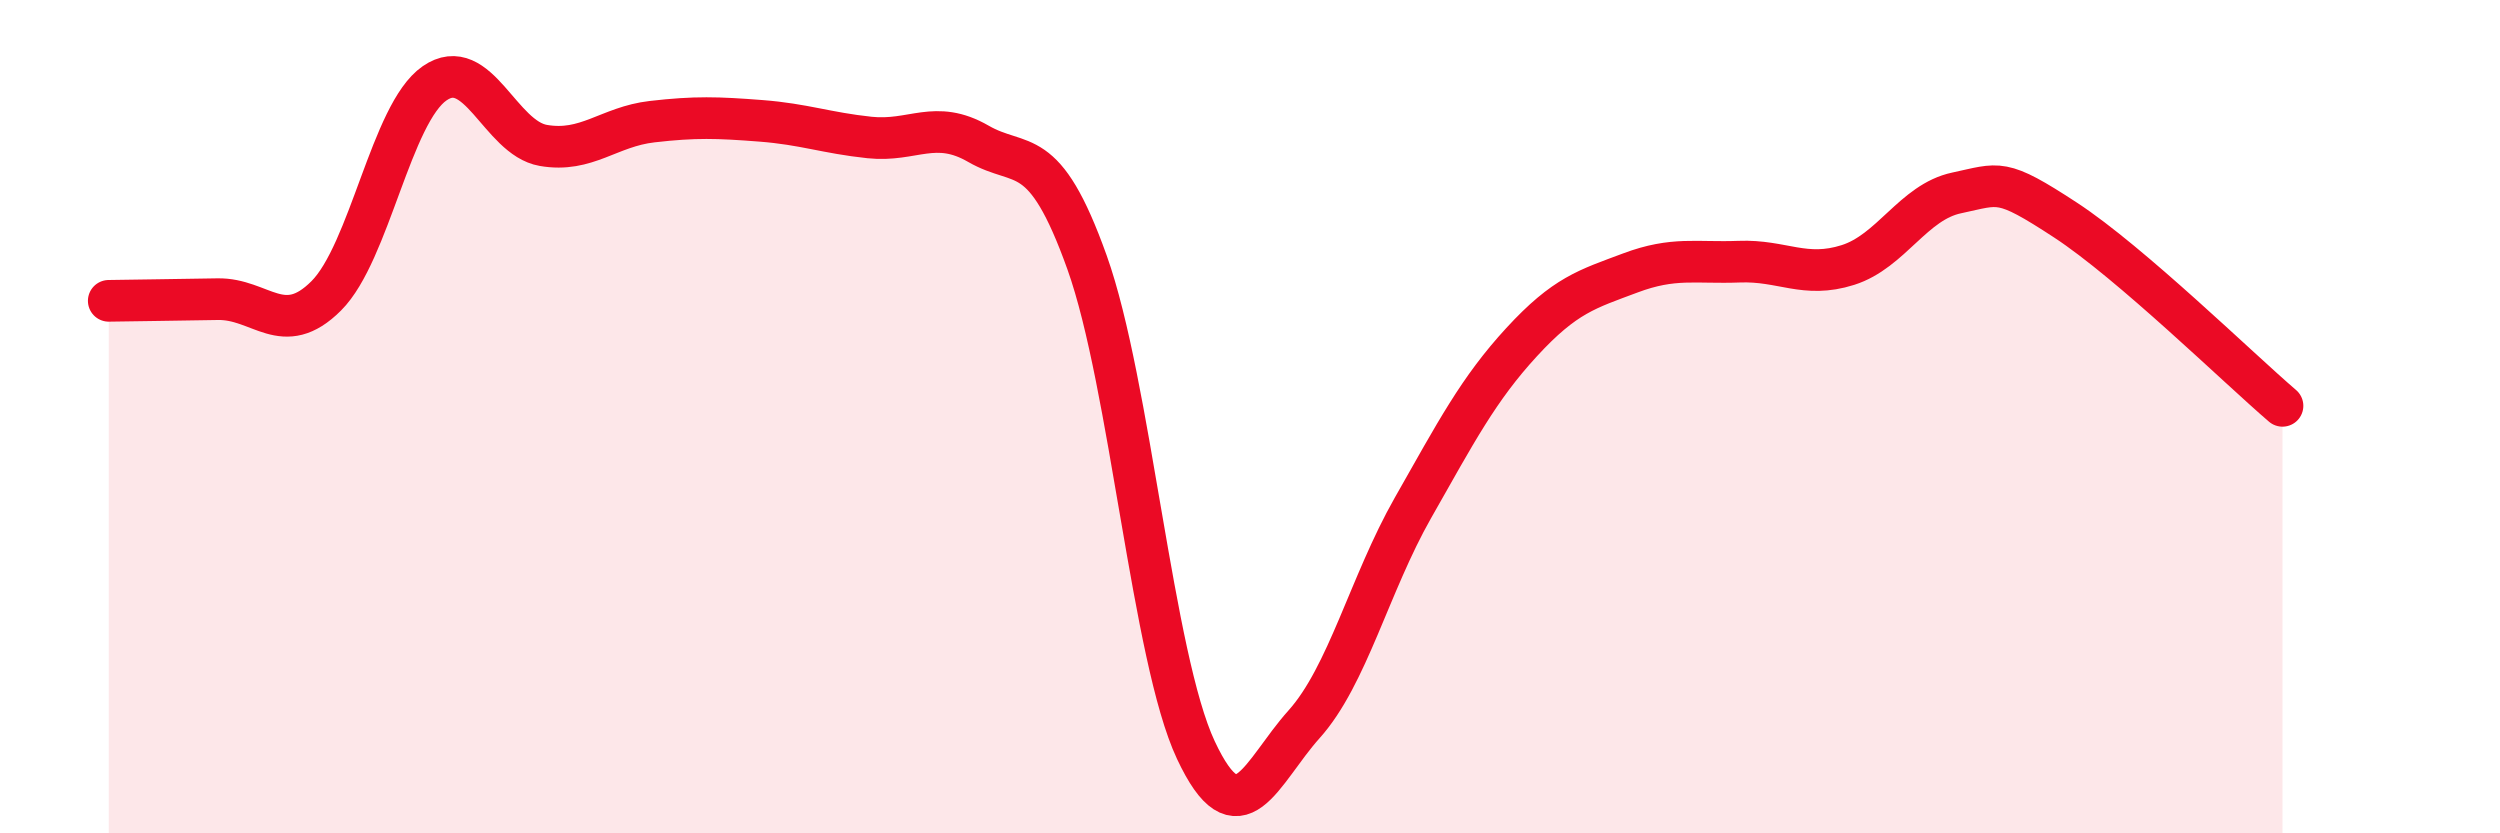
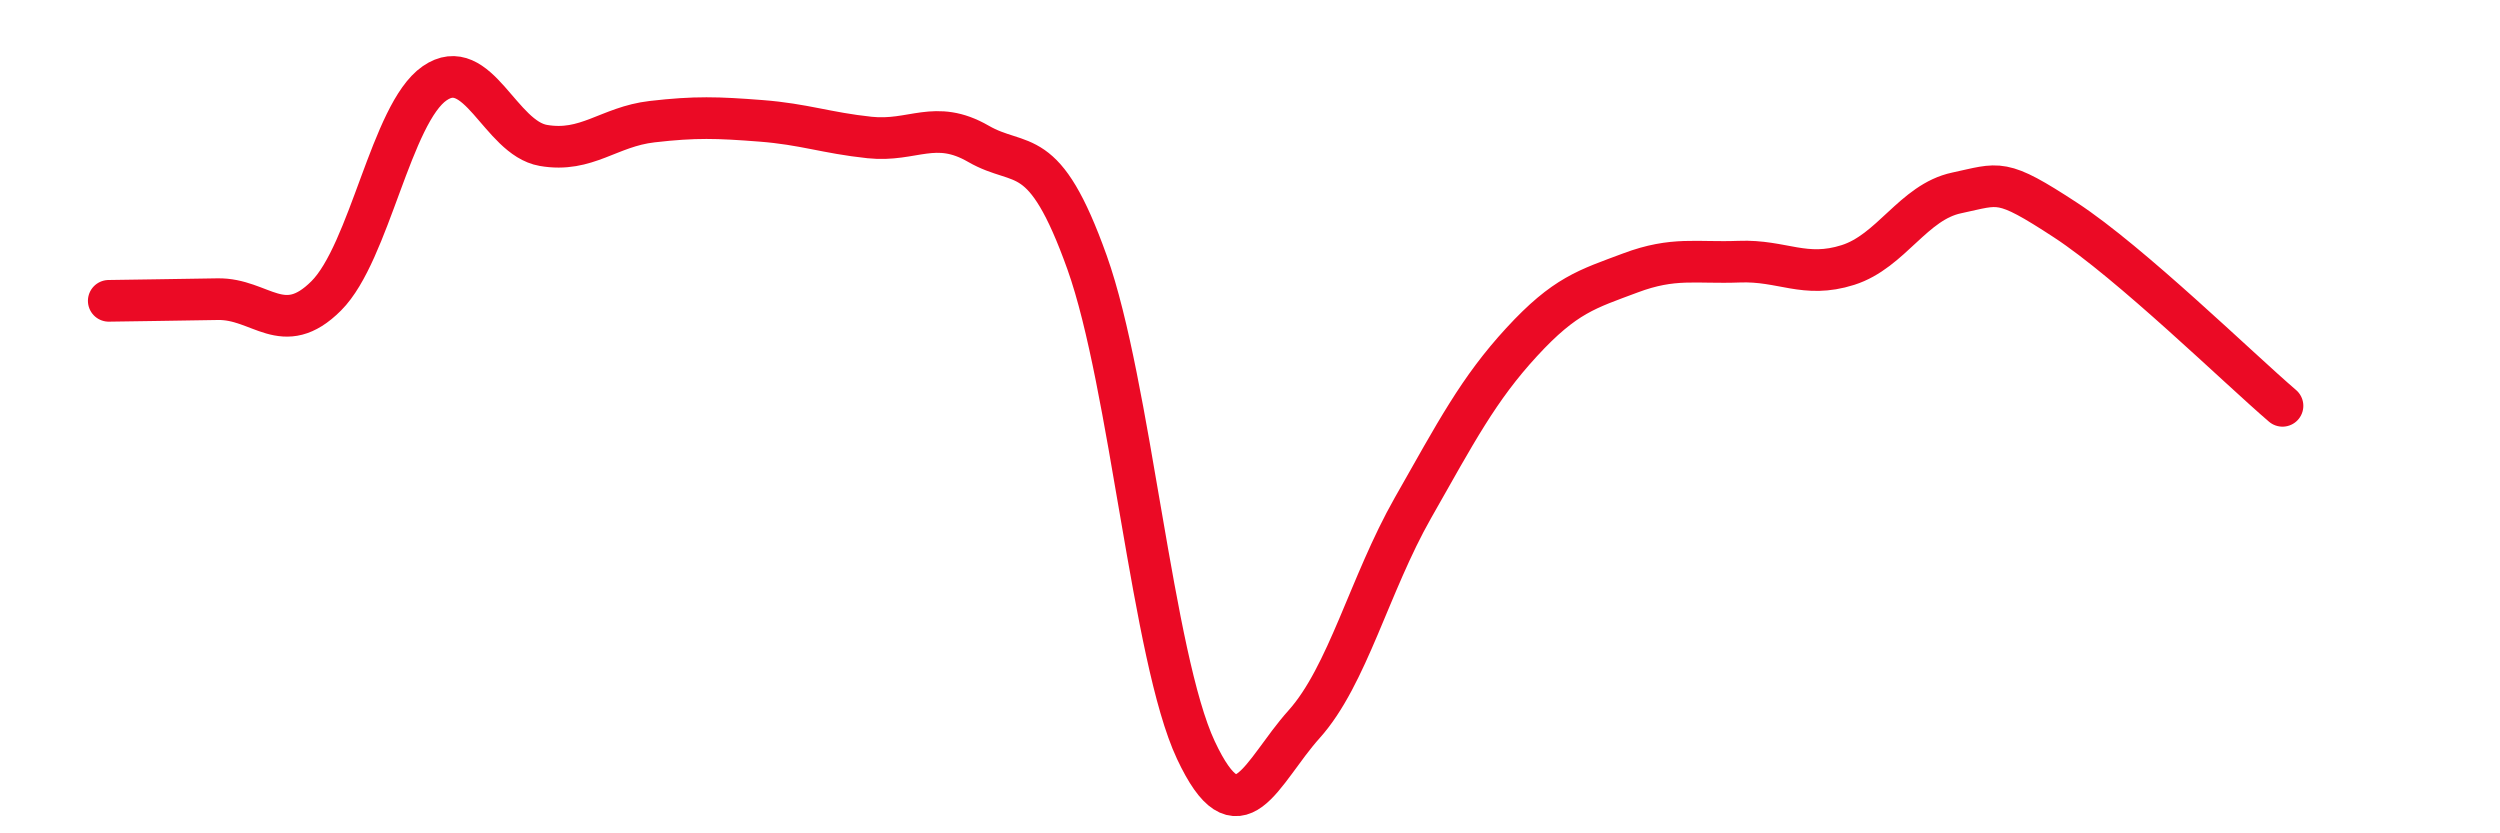
<svg xmlns="http://www.w3.org/2000/svg" width="60" height="20" viewBox="0 0 60 20">
-   <path d="M 2.61,7.22 C 3.13,7.21 4.18,7.2 5.22,7.18 C 6.26,7.16 6.79,8.14 7.83,7.1 C 8.87,6.06 9.39,2.72 10.43,2 C 11.47,1.28 12,3.31 13.04,3.49 C 14.08,3.67 14.61,3.04 15.65,2.92 C 16.69,2.8 17.22,2.82 18.26,2.9 C 19.3,2.98 19.83,3.19 20.87,3.3 C 21.91,3.41 22.44,2.85 23.48,3.45 C 24.52,4.05 25.05,3.39 26.09,6.3 C 27.13,9.21 27.66,15.78 28.7,18 C 29.74,20.22 30.26,18.54 31.3,17.38 C 32.34,16.22 32.87,14.02 33.91,12.19 C 34.95,10.36 35.48,9.34 36.52,8.21 C 37.56,7.08 38.09,6.94 39.13,6.55 C 40.17,6.16 40.7,6.32 41.74,6.28 C 42.78,6.24 43.31,6.69 44.35,6.36 C 45.39,6.03 45.92,4.85 46.96,4.63 C 48,4.41 48.01,4.26 49.57,5.28 C 51.13,6.3 53.74,8.85 54.78,9.74L54.78 20L2.61 20Z" fill="#EB0A25" opacity="0.1" stroke-linecap="round" stroke-linejoin="round" />
  <path d="M 2.61,7.22 C 3.13,7.21 4.18,7.2 5.22,7.18 C 6.26,7.16 6.79,8.14 7.83,7.1 C 8.87,6.06 9.39,2.72 10.43,2 C 11.47,1.28 12,3.31 13.04,3.49 C 14.08,3.67 14.61,3.04 15.65,2.92 C 16.69,2.8 17.22,2.82 18.26,2.9 C 19.3,2.98 19.83,3.19 20.87,3.3 C 21.91,3.41 22.44,2.85 23.48,3.45 C 24.52,4.05 25.05,3.39 26.09,6.3 C 27.13,9.21 27.66,15.78 28.7,18 C 29.74,20.22 30.26,18.54 31.3,17.38 C 32.34,16.22 32.87,14.02 33.91,12.19 C 34.95,10.36 35.48,9.34 36.52,8.21 C 37.56,7.08 38.09,6.94 39.13,6.55 C 40.17,6.16 40.7,6.32 41.74,6.28 C 42.78,6.24 43.31,6.69 44.35,6.36 C 45.39,6.03 45.92,4.85 46.96,4.63 C 48,4.41 48.01,4.26 49.57,5.28 C 51.13,6.3 53.74,8.85 54.78,9.74" stroke="#EB0A25" stroke-width="1" fill="none" stroke-linecap="round" stroke-linejoin="round" />
</svg>